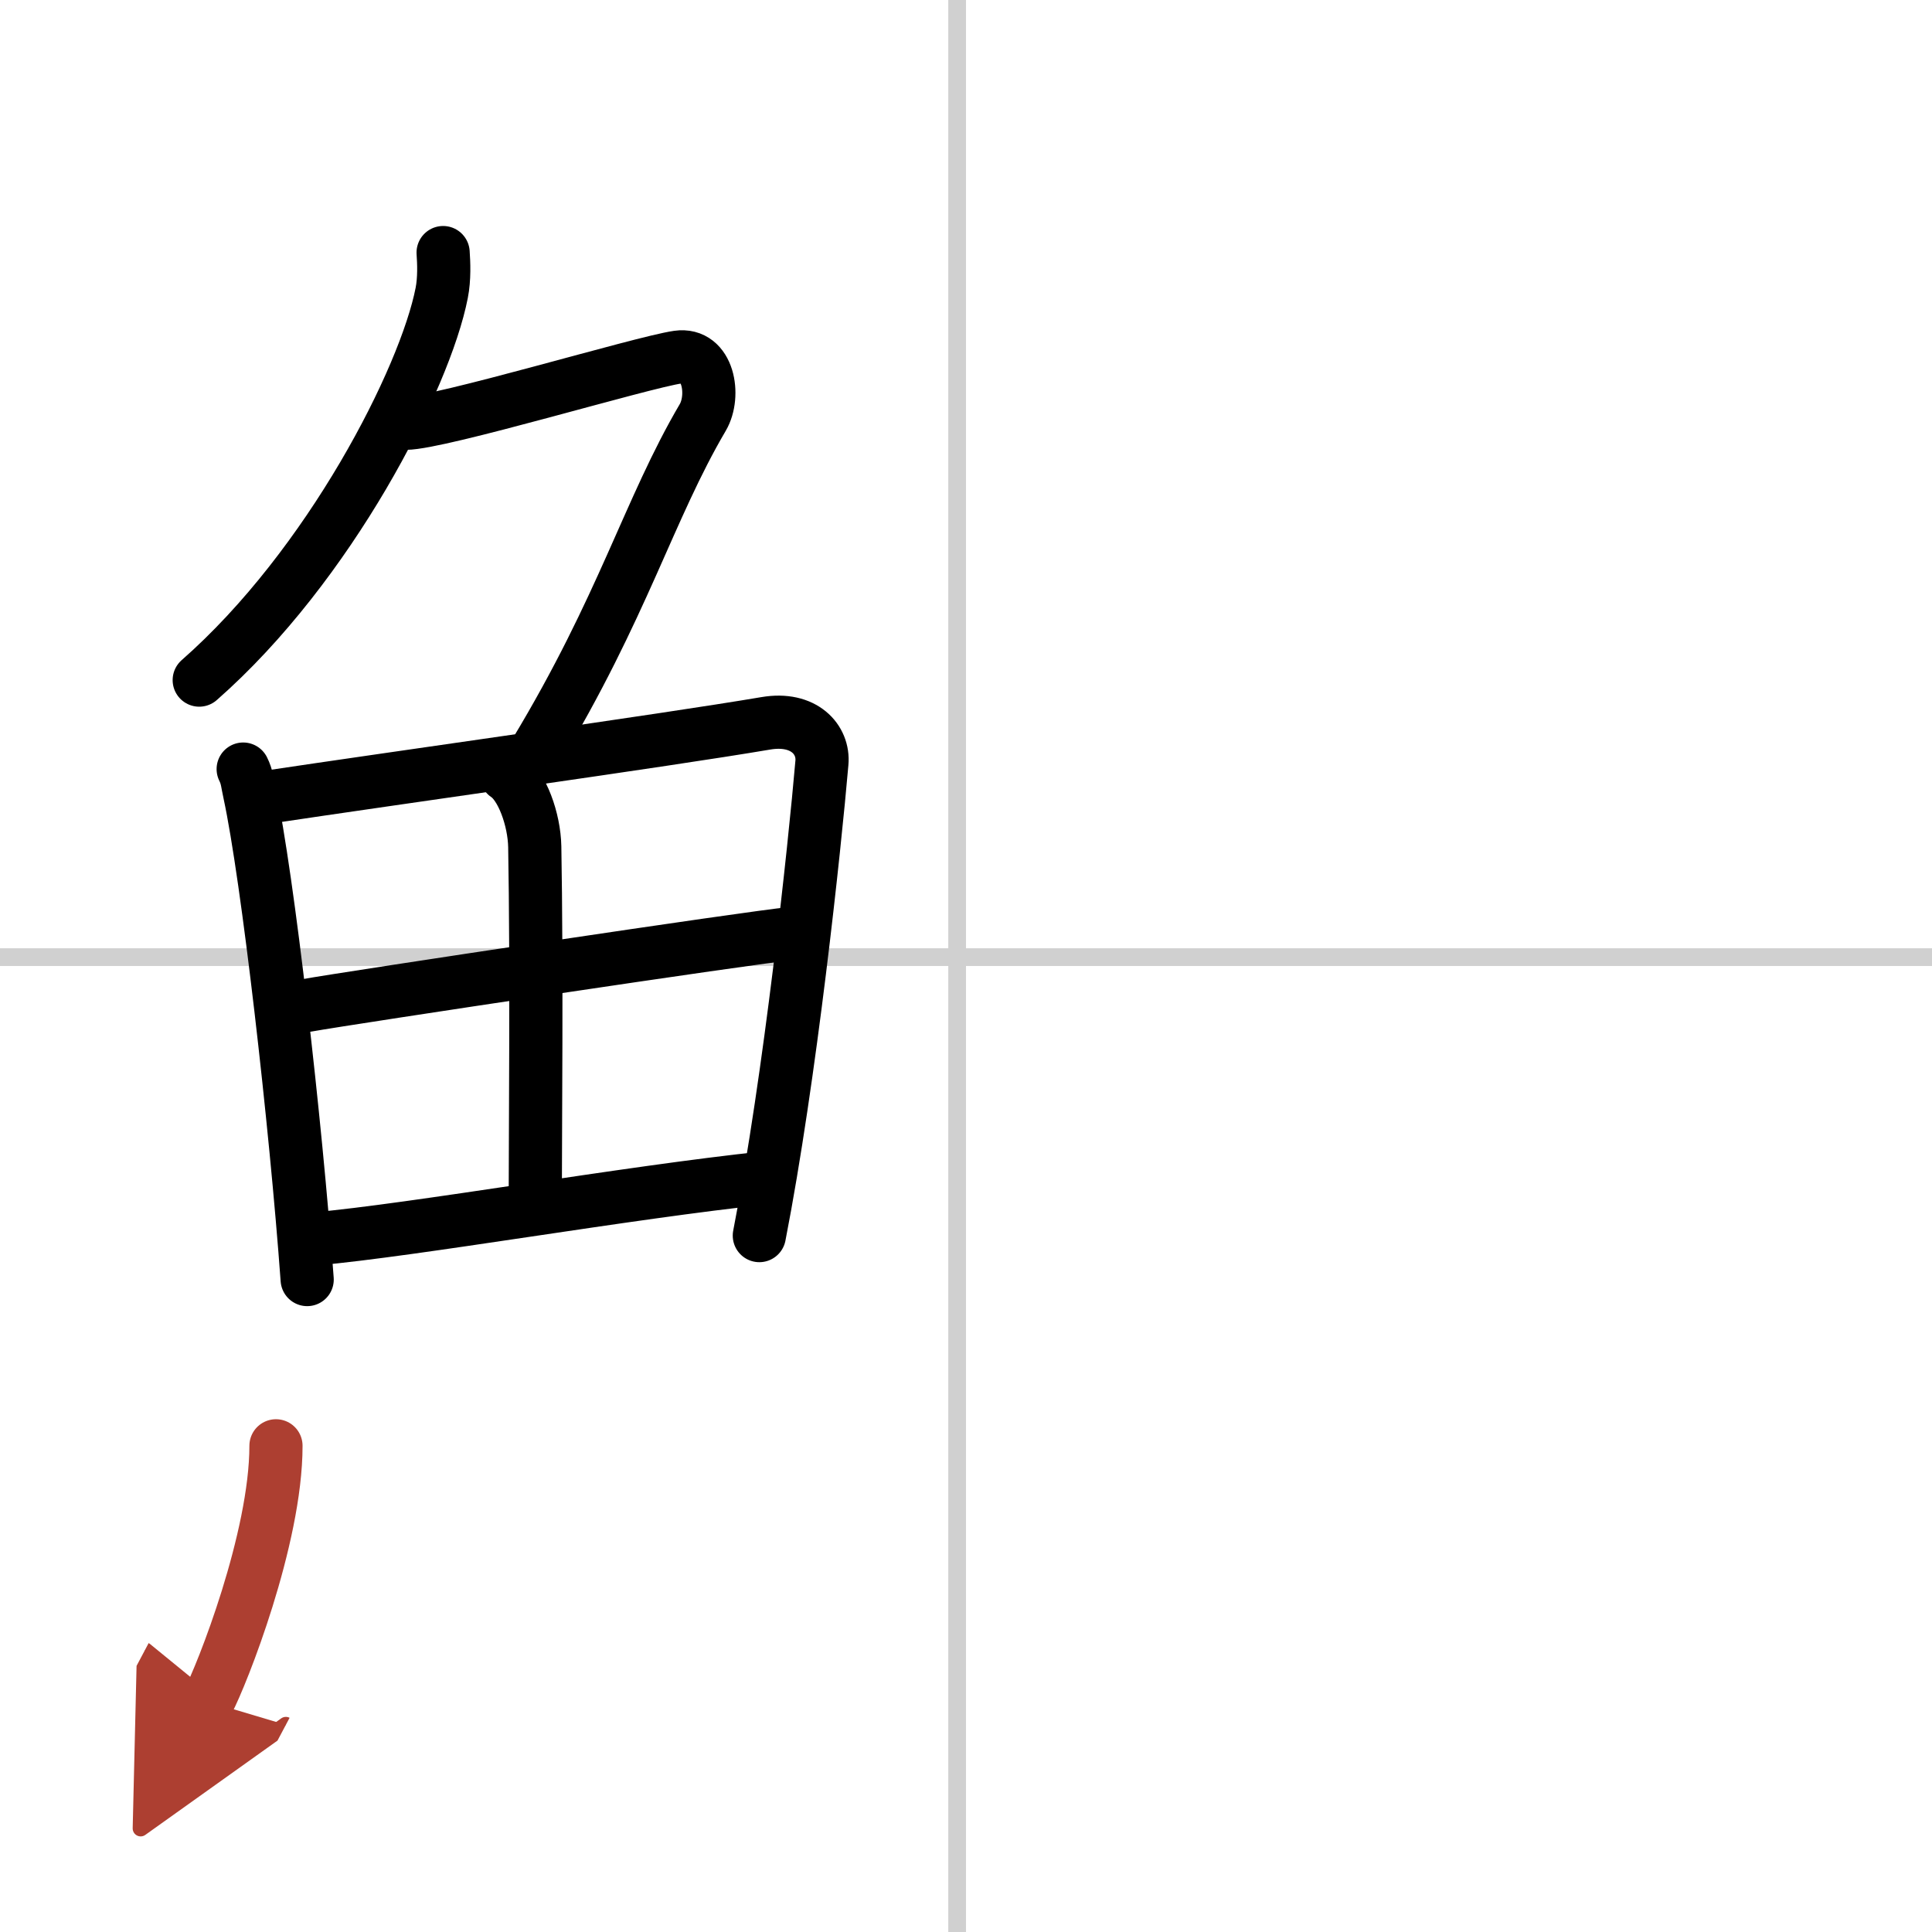
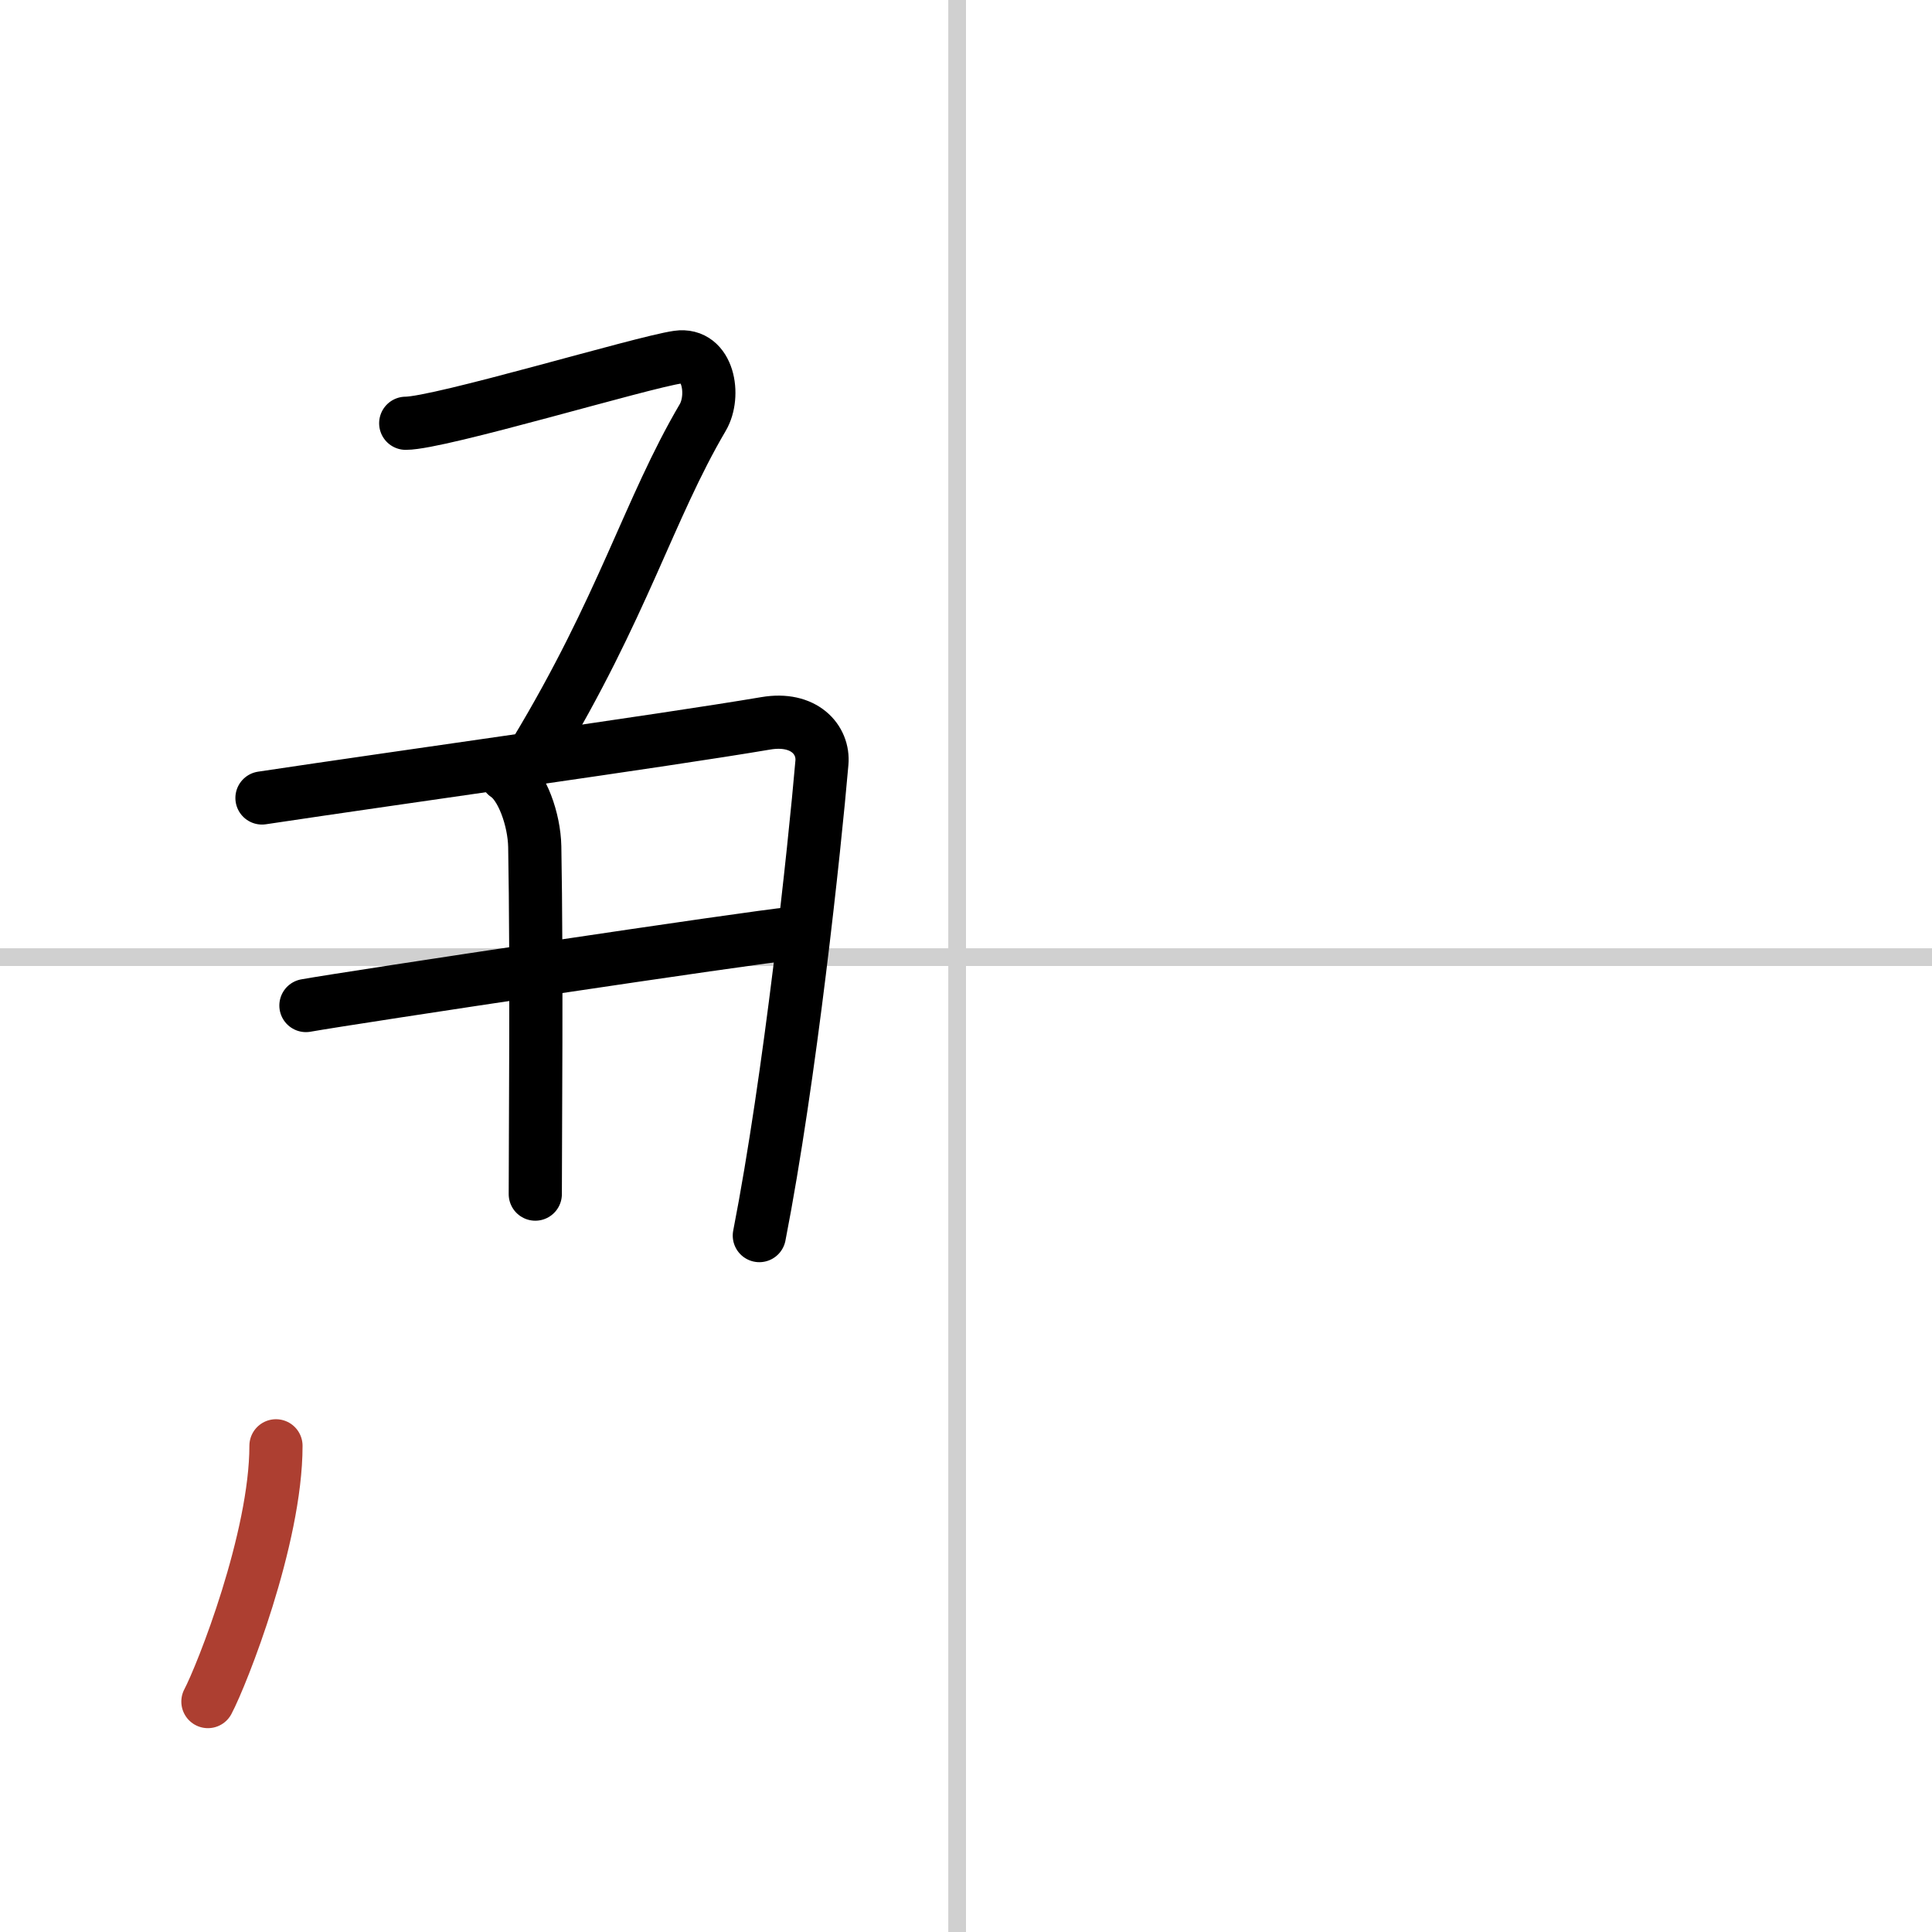
<svg xmlns="http://www.w3.org/2000/svg" width="400" height="400" viewBox="0 0 109 109">
  <defs>
    <marker id="a" markerWidth="4" orient="auto" refX="1" refY="5" viewBox="0 0 10 10">
-       <polyline points="0 0 10 5 0 10 1 5" fill="#ad3f31" stroke="#ad3f31" />
-     </marker>
+       </marker>
  </defs>
  <g fill="none" stroke="#000" stroke-linecap="round" stroke-linejoin="round" stroke-width="3">
-     <rect width="100%" height="100%" fill="#fff" stroke="#fff" />
    <line x1="54" x2="54" y2="109" stroke="#d0d0d0" stroke-width="1" />
    <line x2="109" y1="54" y2="54" stroke="#d0d0d0" stroke-width="1" />
-     <path d="m25 14.25c0.04 0.57 0.08 1.47-0.08 2.28-0.94 4.81-6.31 15.37-13.68 21.84" />
    <path d="m22.89 23.88c1.93 0 13.32-3.44 15.35-3.73 1.74-0.25 2.13 2.17 1.41 3.4-3.05 5.19-4.48 10.66-9.45 18.9" />
-     <path d="m13.72 43.39c0.23 0.46 0.23 0.77 0.36 1.35 1.02 4.72 2.61 18.64 3.25 27.45" />
    <path d="m14.78 45.02c7.92-1.19 22.51-3.21 28.42-4.21 2.17-0.37 3.29 0.93 3.17 2.23-0.41 4.76-1.79 17.76-3.53 26.67" />
    <path d="m28.56 43.73c0.9 0.59 1.58 2.51 1.61 4.04 0.12 6.73 0.03 16.27 0.03 19.6" />
    <path d="m17.26 56.73c2.58-0.46 25.26-3.87 27.39-4.06" />
-     <path d="m17.73 69.9c5.71-0.51 17.61-2.62 25.49-3.45" />
    <path d="m15.57 81.57c0 5.23-3.05 12.94-3.84 14.43" marker-end="url(#a)" stroke="#ad3f31" />
  </g>
</svg>